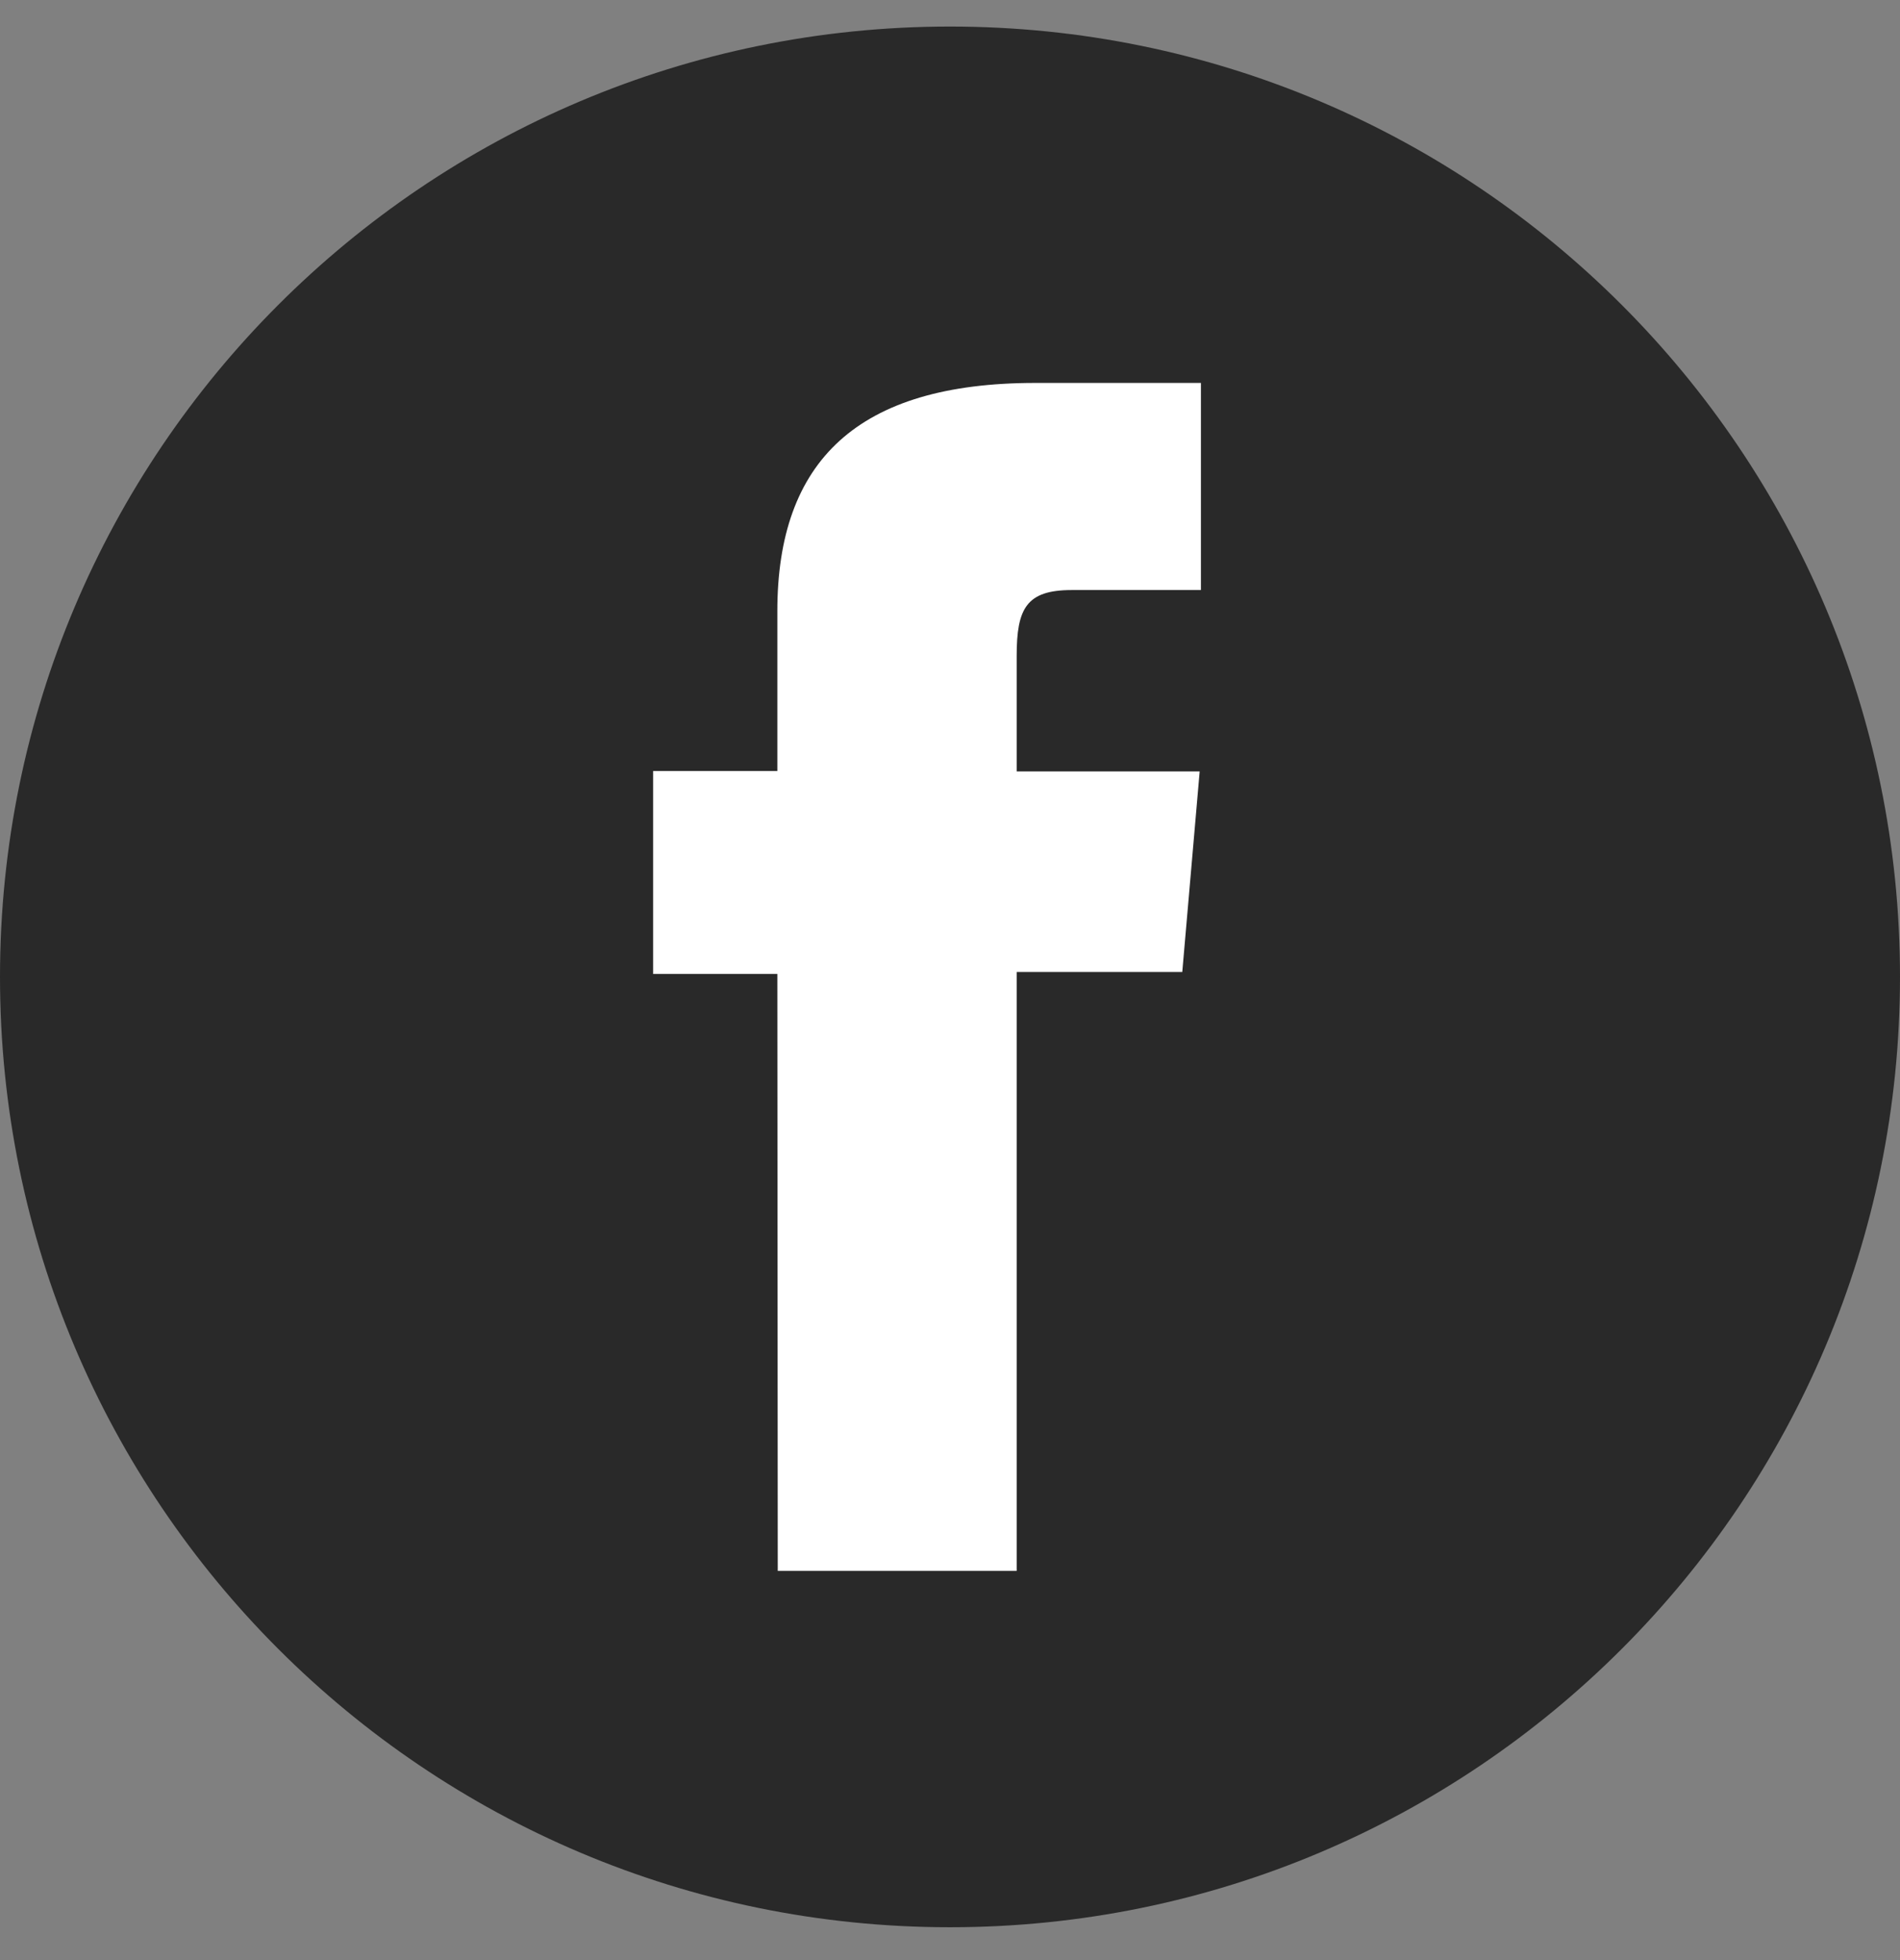
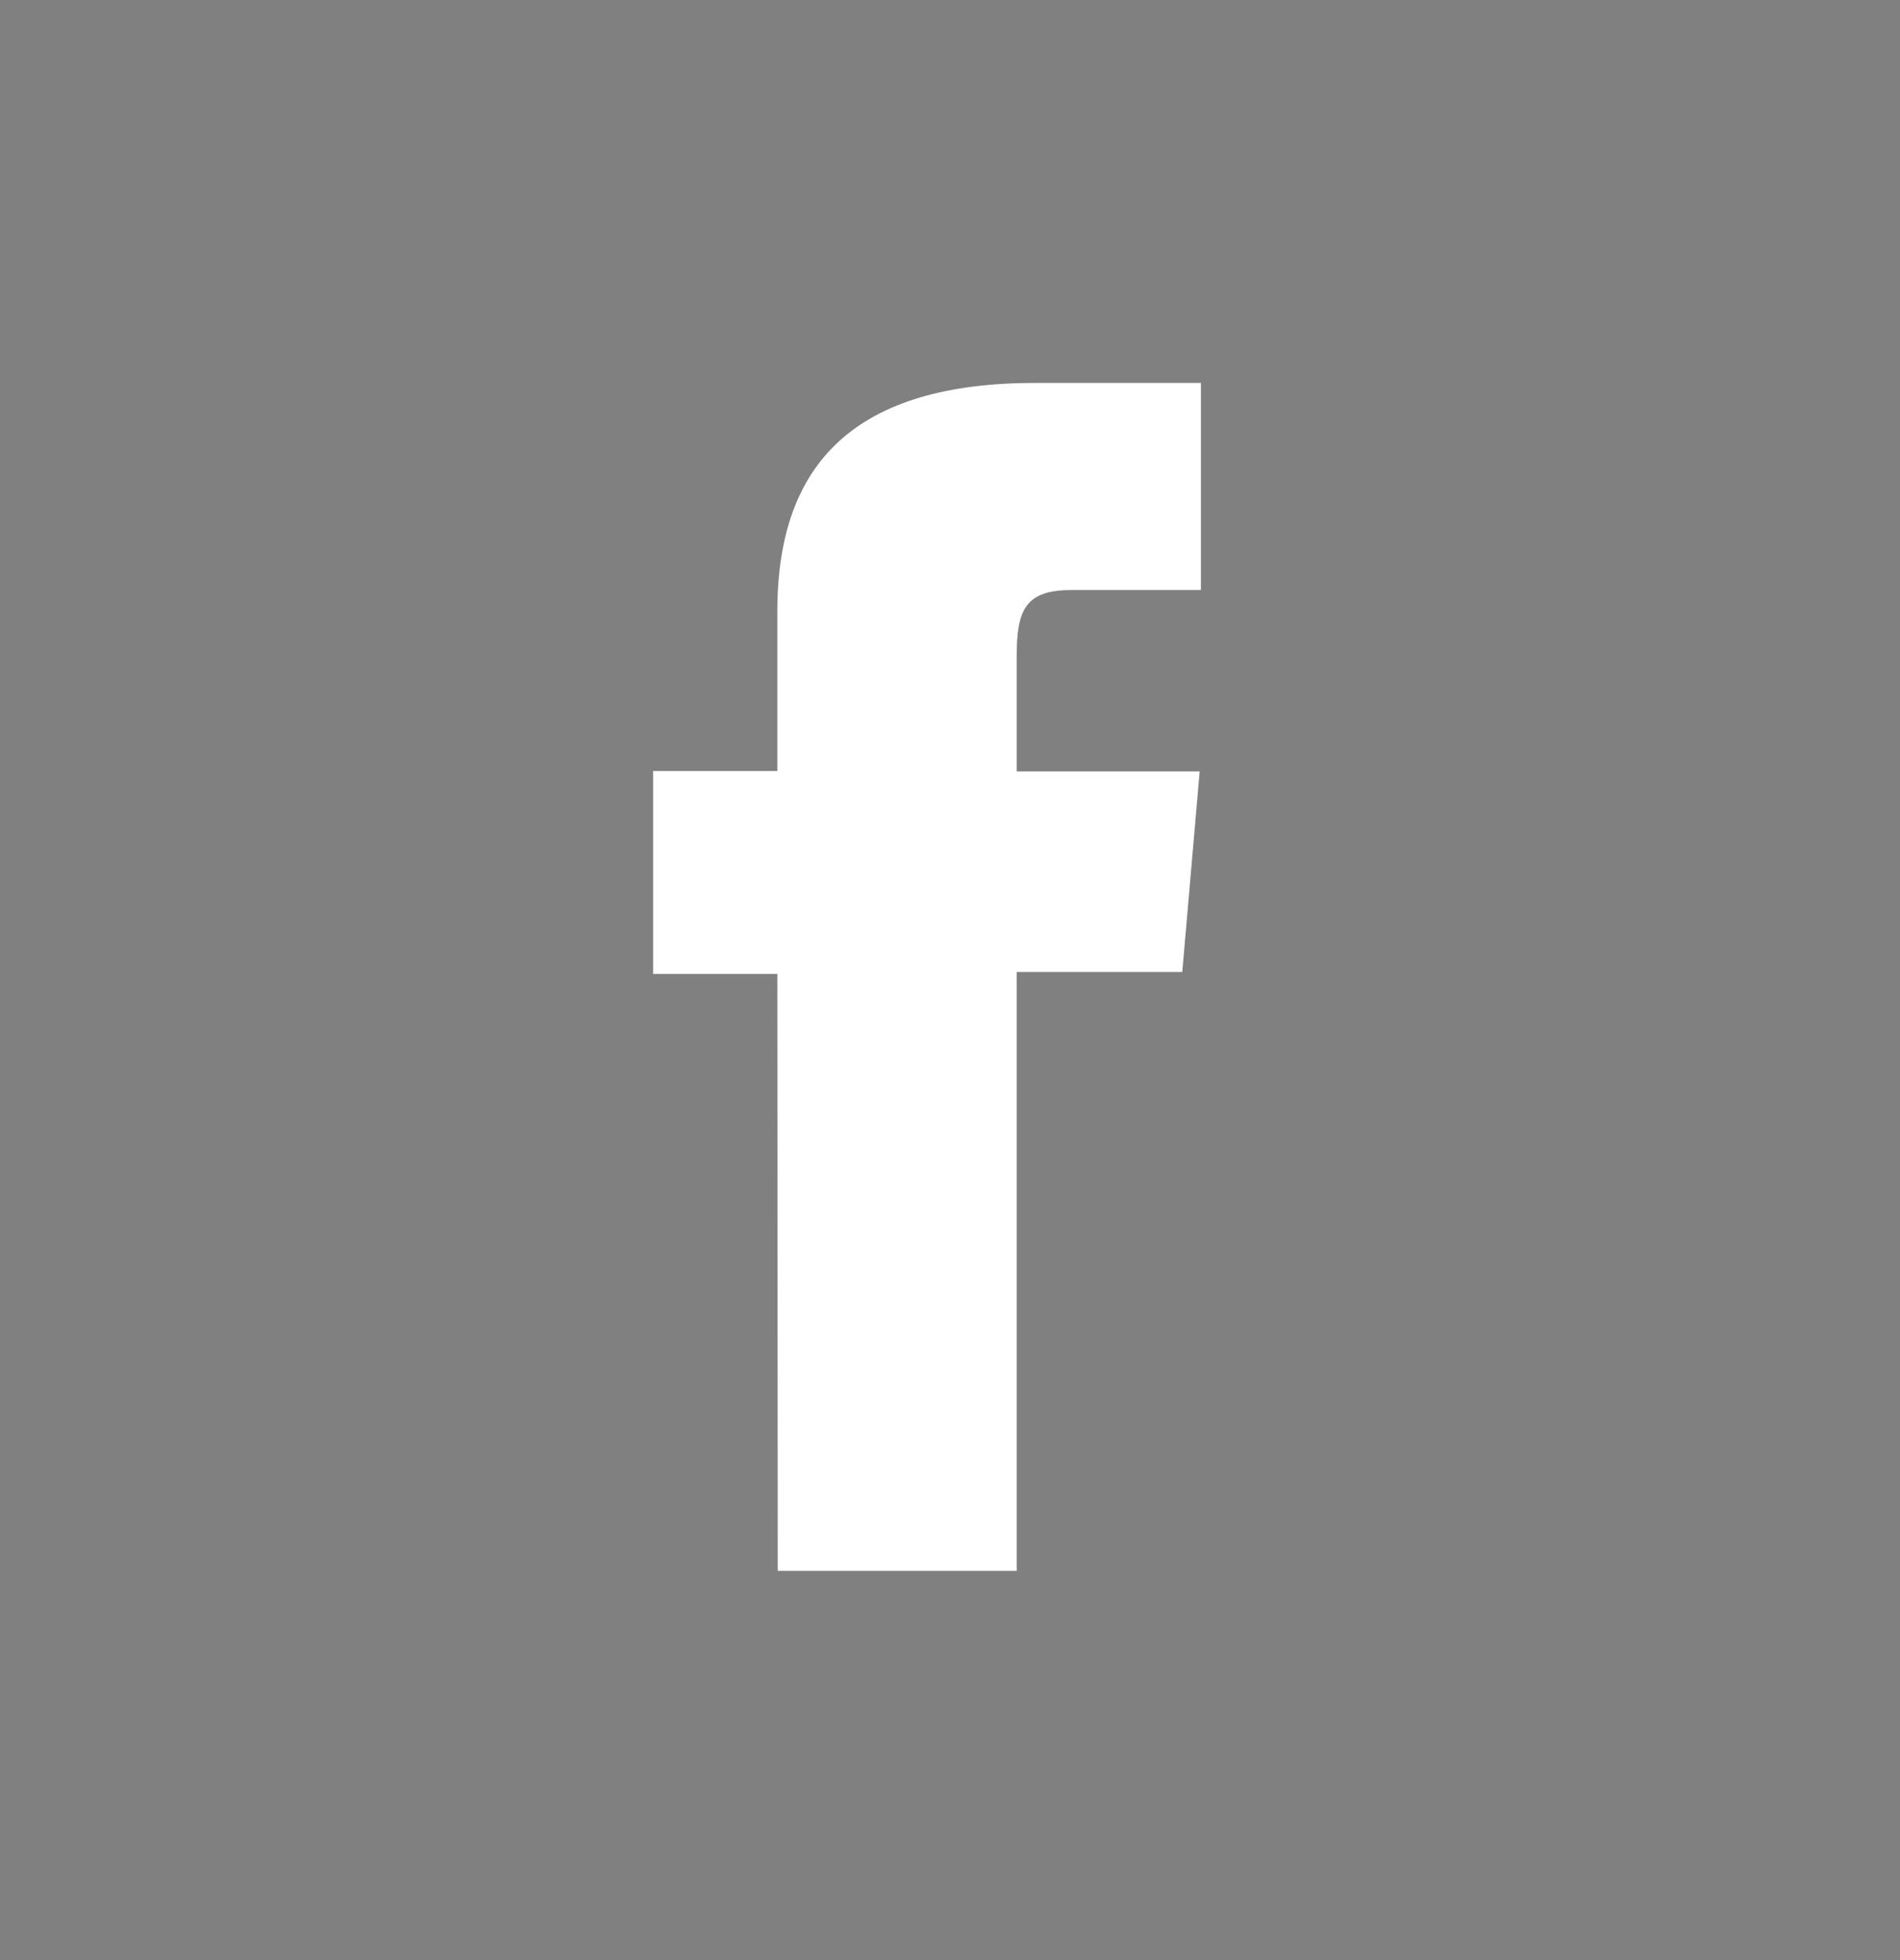
<svg xmlns="http://www.w3.org/2000/svg" width="32" height="33" viewBox="0 0 32 33" fill="none">
  <rect x="0" y="0" width="32" height="33" fill="#808080" stroke="none" />
-   <path d="M32 16.447C32 7.611 24.837 0.447 16 0.447C7.163 0.447 0 7.611 0 16.447C0 25.284 7.163 32.447 16 32.447C24.837 32.447 32 25.284 32 16.447Z" fill="#292929" />
  <path d="M13.099 26.447H17.123V16.364H19.912L20.205 12.988H17.123V11.043C17.123 10.248 17.283 9.934 18.05 9.934H20.226V6.447H17.436C14.438 6.447 13.092 7.765 13.092 10.29V12.981H11V16.398H13.092L13.099 26.447Z" fill="white" />
</svg>